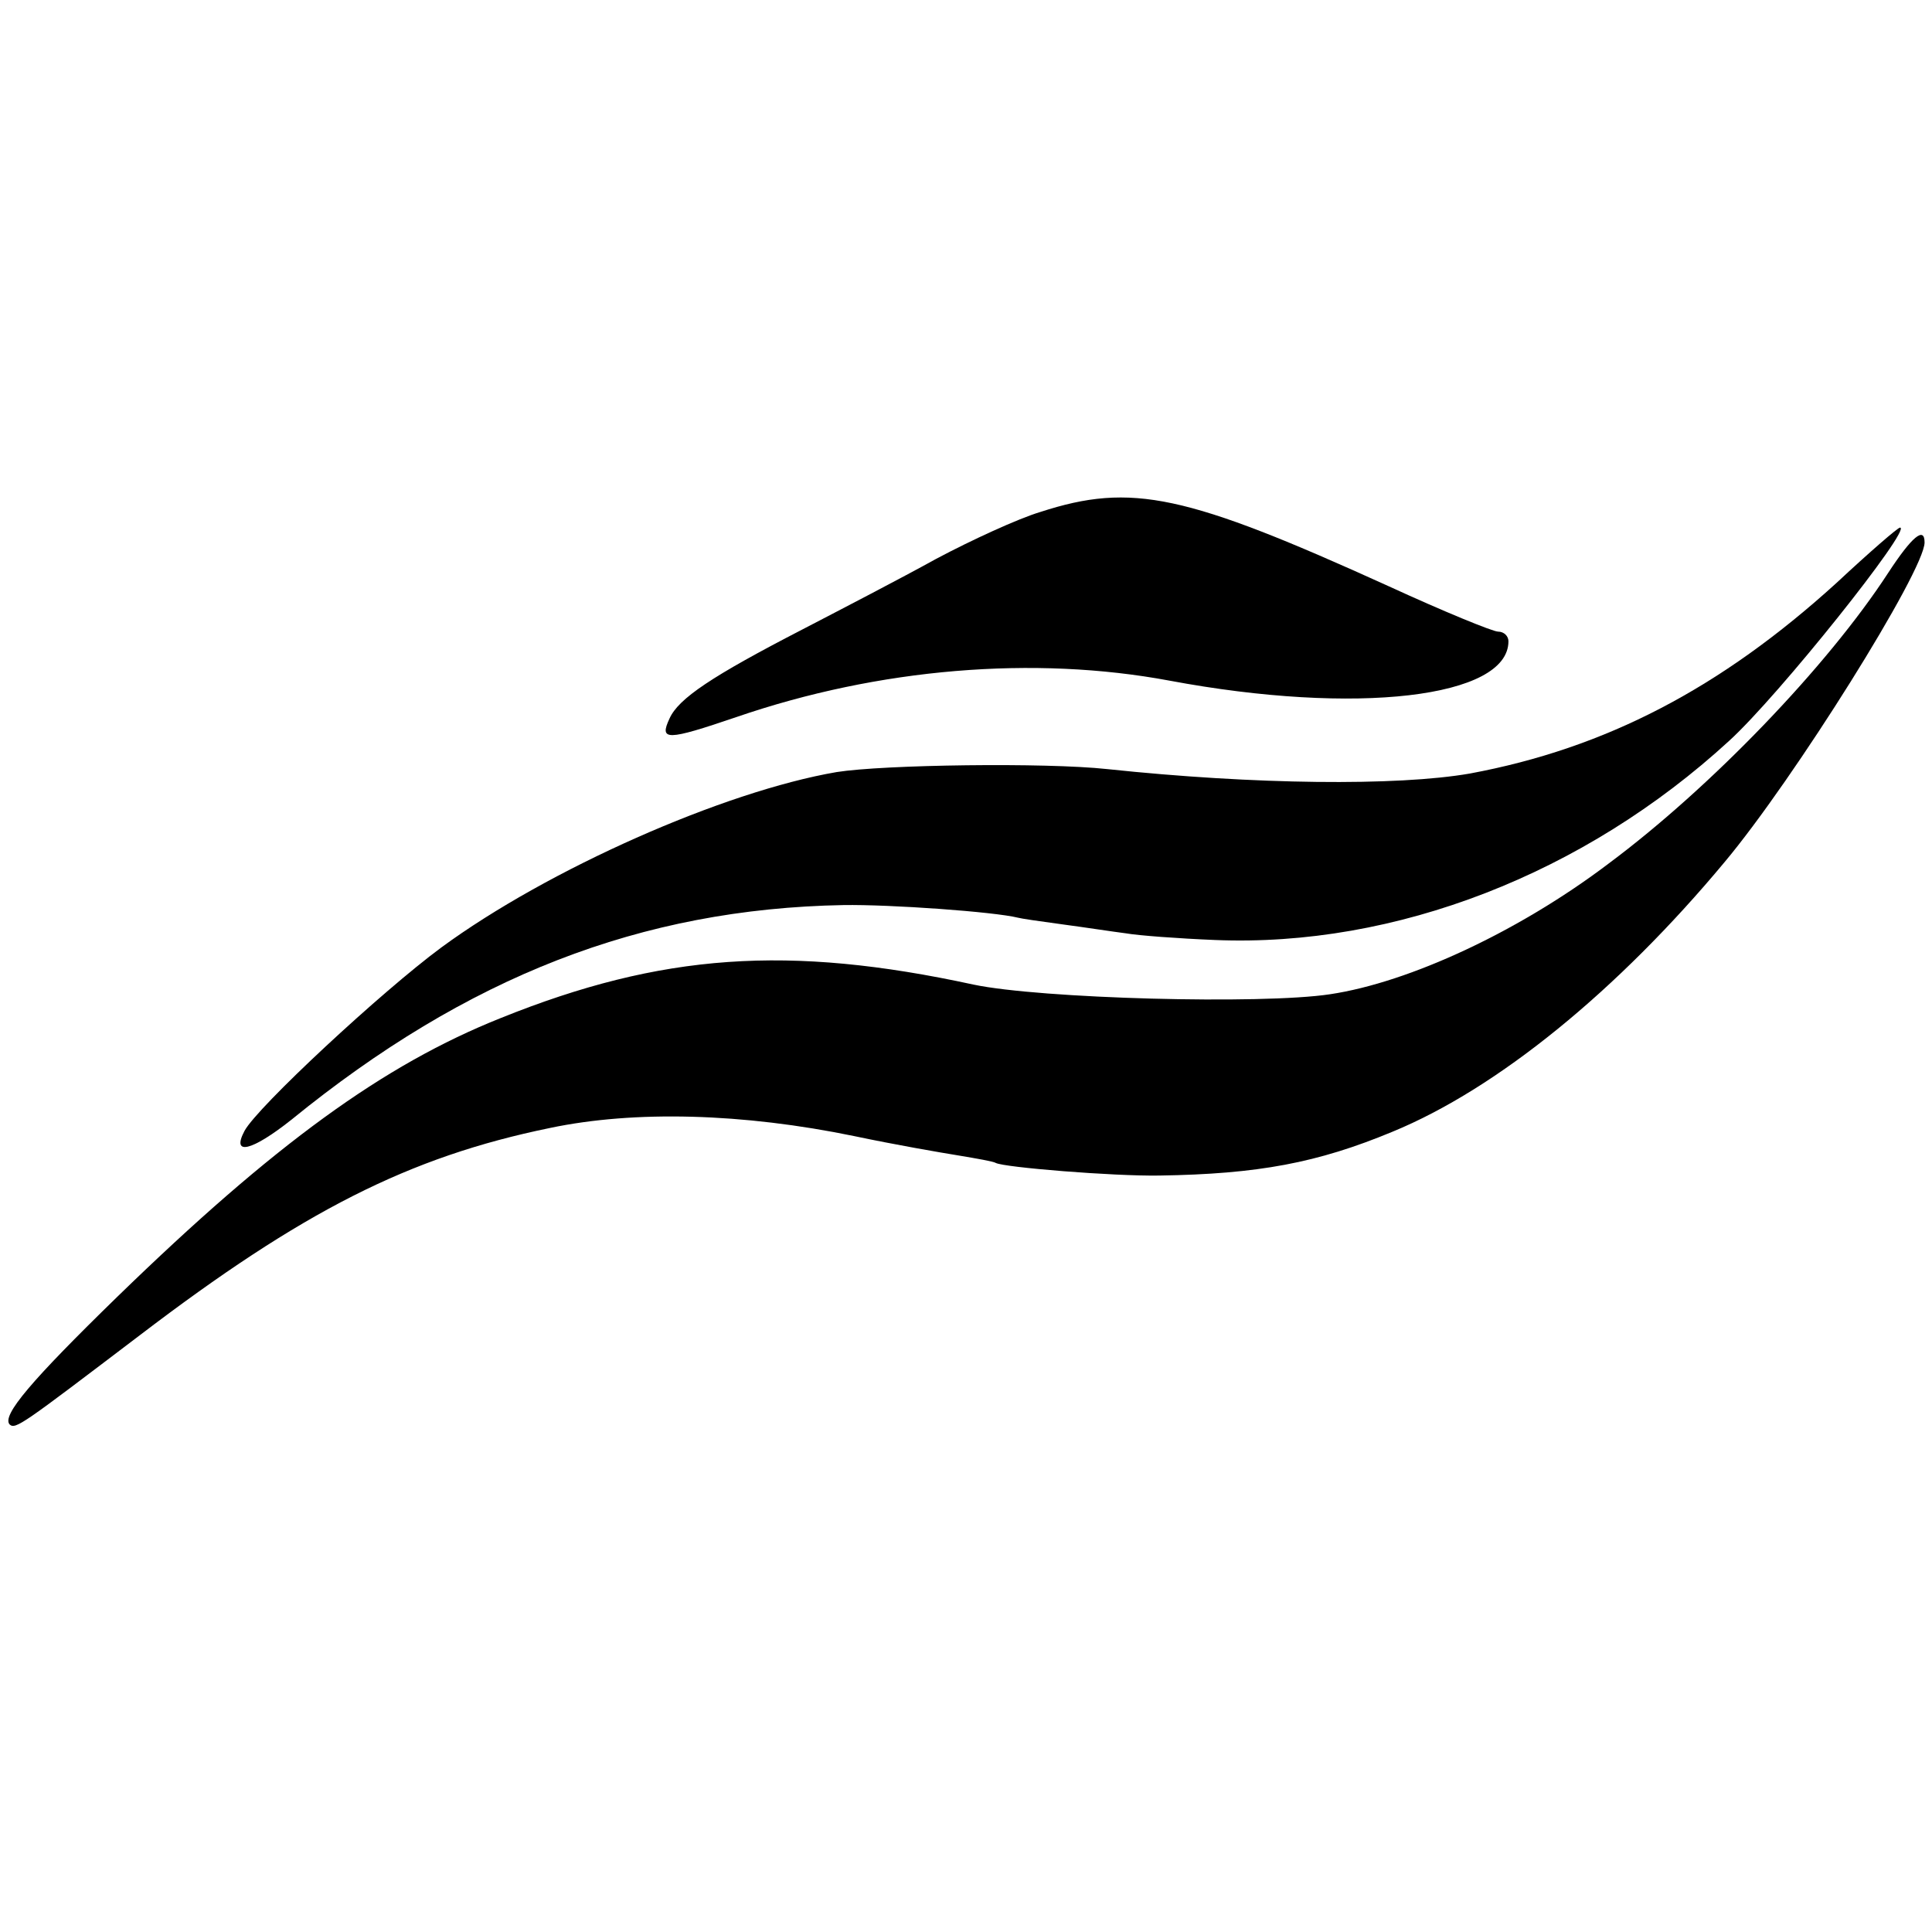
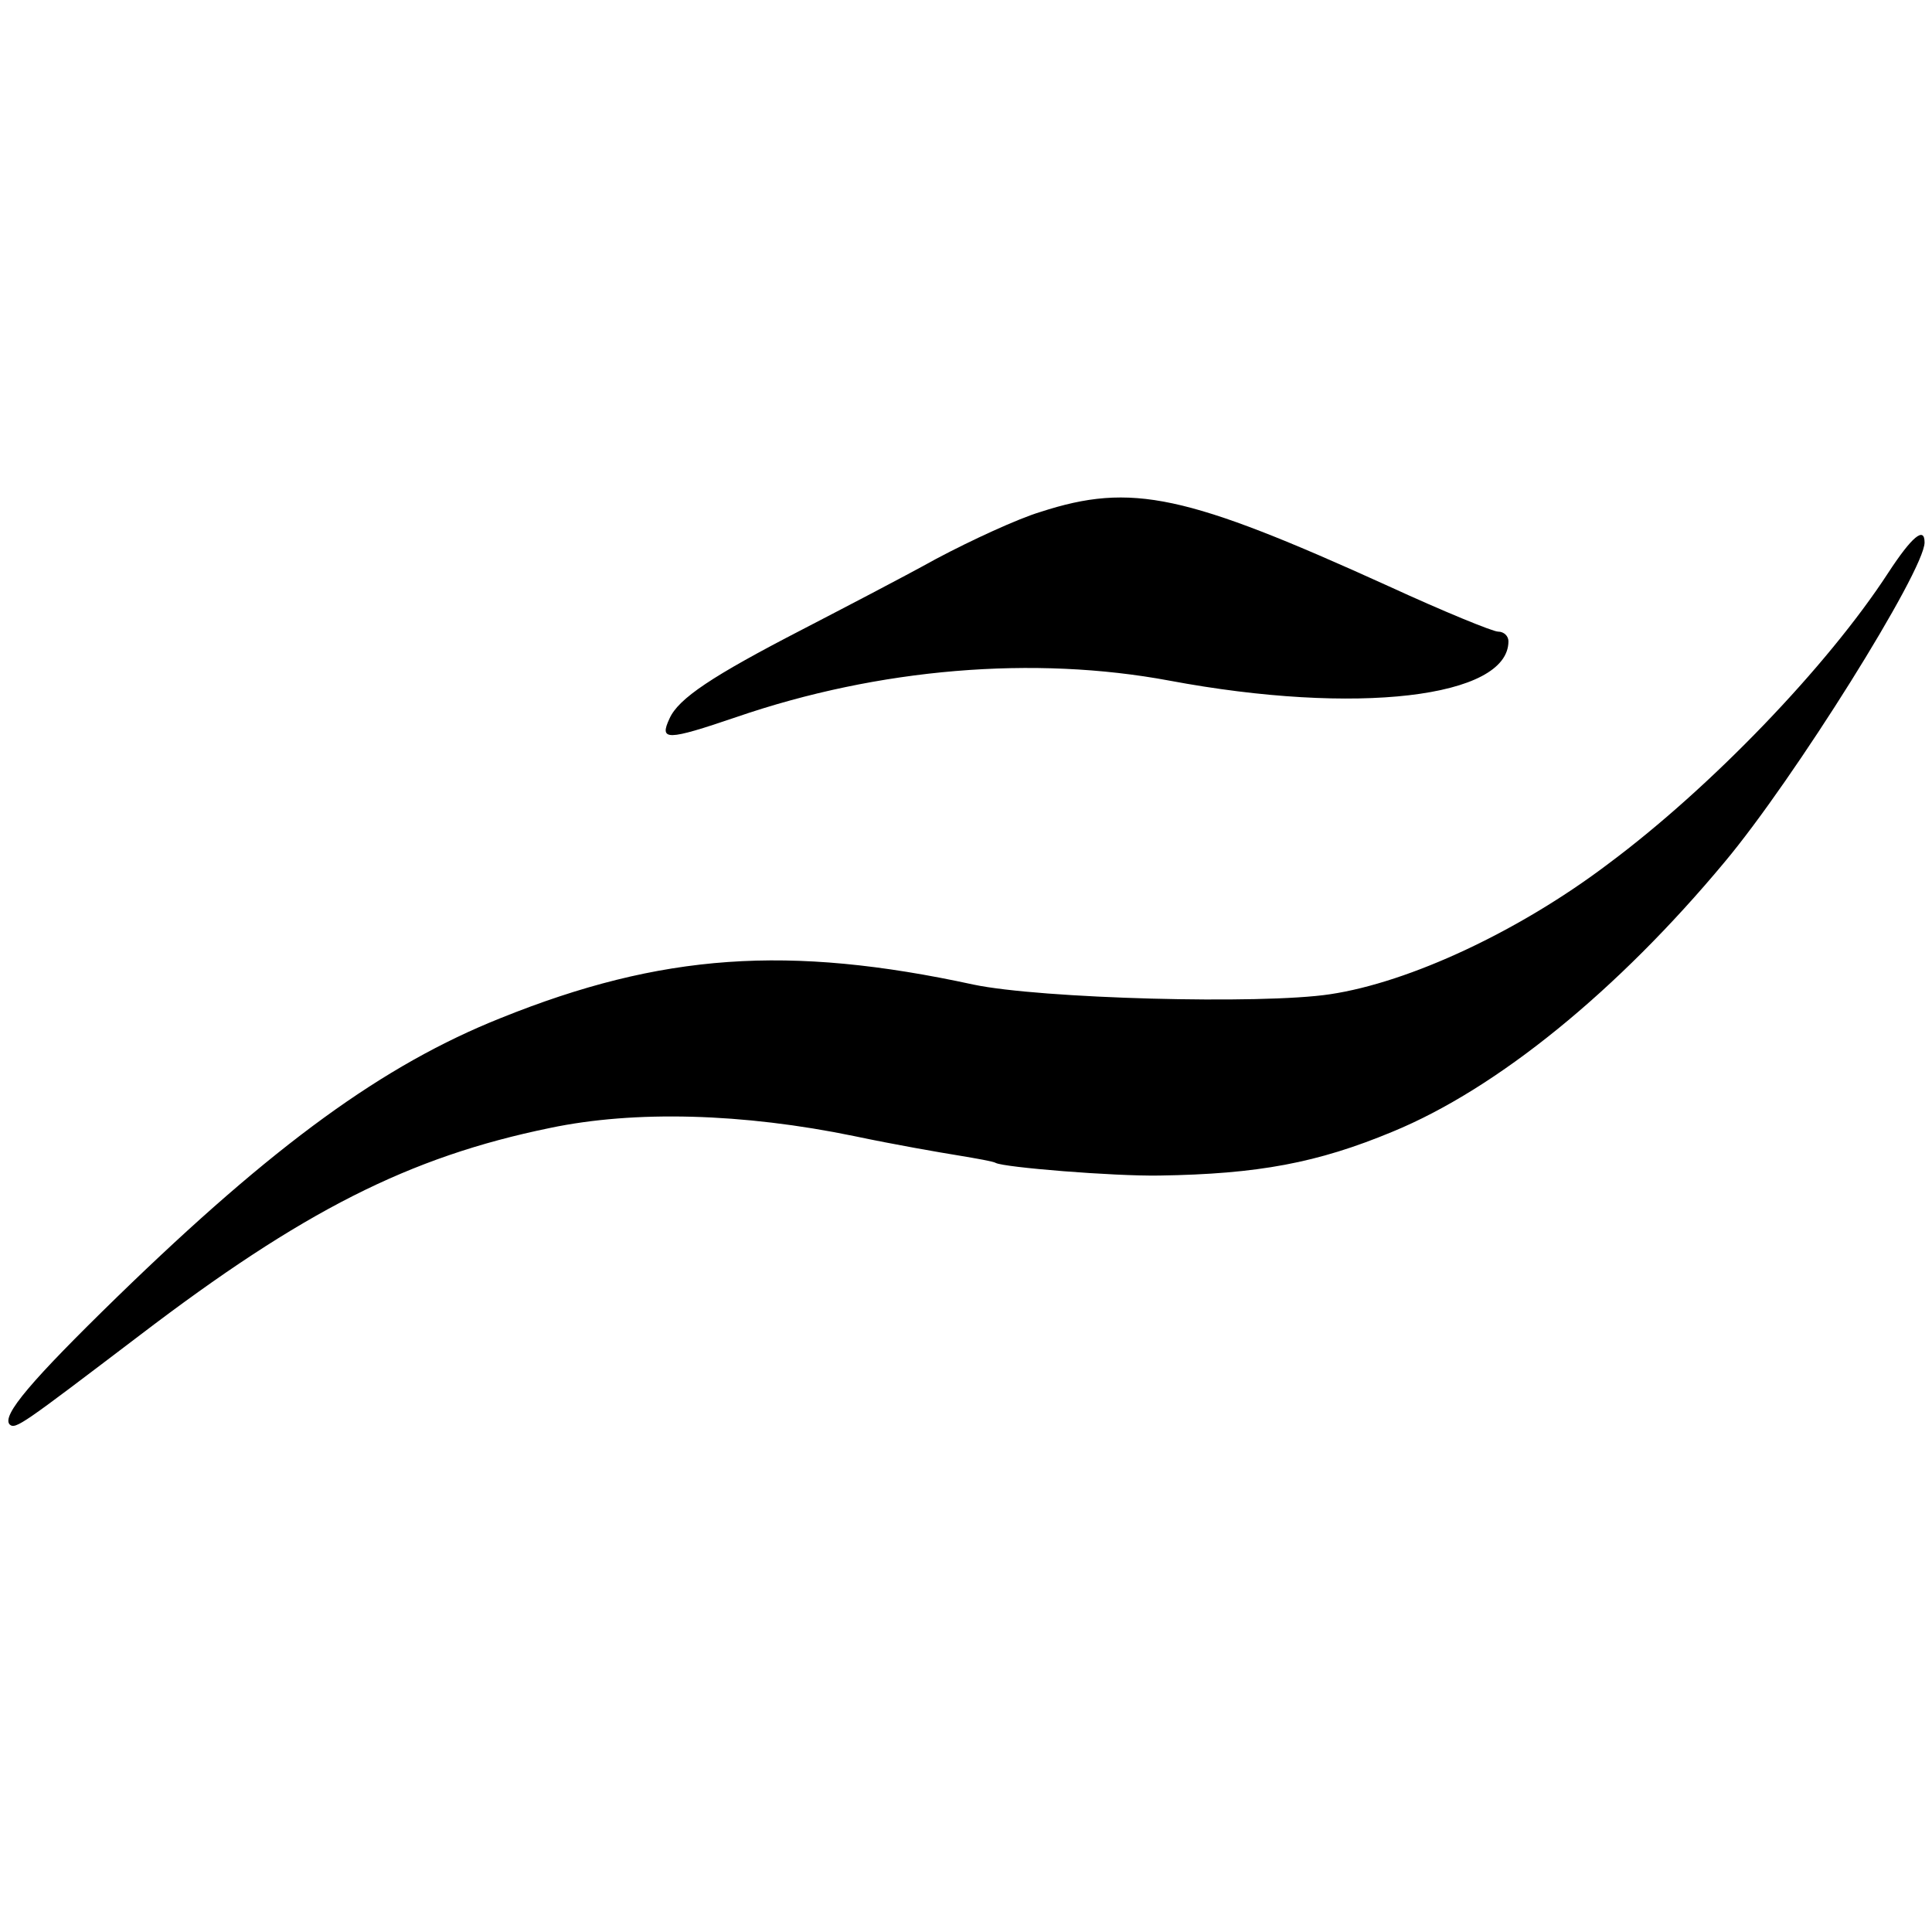
<svg xmlns="http://www.w3.org/2000/svg" version="1.0" width="260pt" height="260pt" viewBox="0 0 260 260" preserveAspectRatio="xMidYMid meet">
  <g transform="translate(0,260) scale(0.1,-0.1)" fill="#000000" stroke="none">
-     <path d="M1400 1911 c-30 -9 -93 -38 -140 -63 -47 -26 -128 -68 -180 -95 -122 -63 -167 -93 -179 -120 -14 -30 -4 -30 90 2 192 66 401 83 583 49 251 -47 456 -23 456 53 0 7 -6 13 -14 13 -7 0 -73 27 -147 61 -273 124 -346 140 -469 100z" />
-     <path d="M2472 1816 c-156 -142 -311 -223 -494 -257 -98 -17 -290 -15 -488 6 -83 9 -301 6 -364 -4 -152 -26 -389 -131 -532 -236 -80 -59 -248 -215 -265 -247 -18 -34 10 -27 63 15 237 193 471 284 743 289 63 1 203 -9 235 -17 3 -1 30 -5 60 -9 30 -4 69 -10 85 -12 17 -3 71 -7 120 -9 243 -10 497 89 692 268 67 61 247 287 230 287 -3 0 -41 -33 -85 -74z" />
+     <path d="M1400 1911 c-30 -9 -93 -38 -140 -63 -47 -26 -128 -68 -180 -95 -122 -63 -167 -93 -179 -120 -14 -30 -4 -30 90 2 192 66 401 83 583 49 251 -47 456 -23 456 53 0 7 -6 13 -14 13 -7 0 -73 27 -147 61 -273 124 -346 140 -469 100" />
    <path d="M2541 1829 c-82 -126 -239 -289 -376 -391 -120 -91 -268 -160 -375 -176 -92 -14 -390 -6 -480 13 -249 54 -420 42 -636 -45 -158 -63 -305 -170 -516 -375 -116 -113 -156 -160 -145 -172 8 -7 17 0 175 120 219 167 362 240 552 279 114 24 260 20 410 -11 52 -11 115 -22 140 -26 24 -4 47 -8 50 -10 11 -6 158 -18 220 -17 133 2 213 17 314 59 141 58 303 190 447 363 93 111 269 392 269 430 0 22 -17 8 -49 -41z" />
  </g>
</svg>